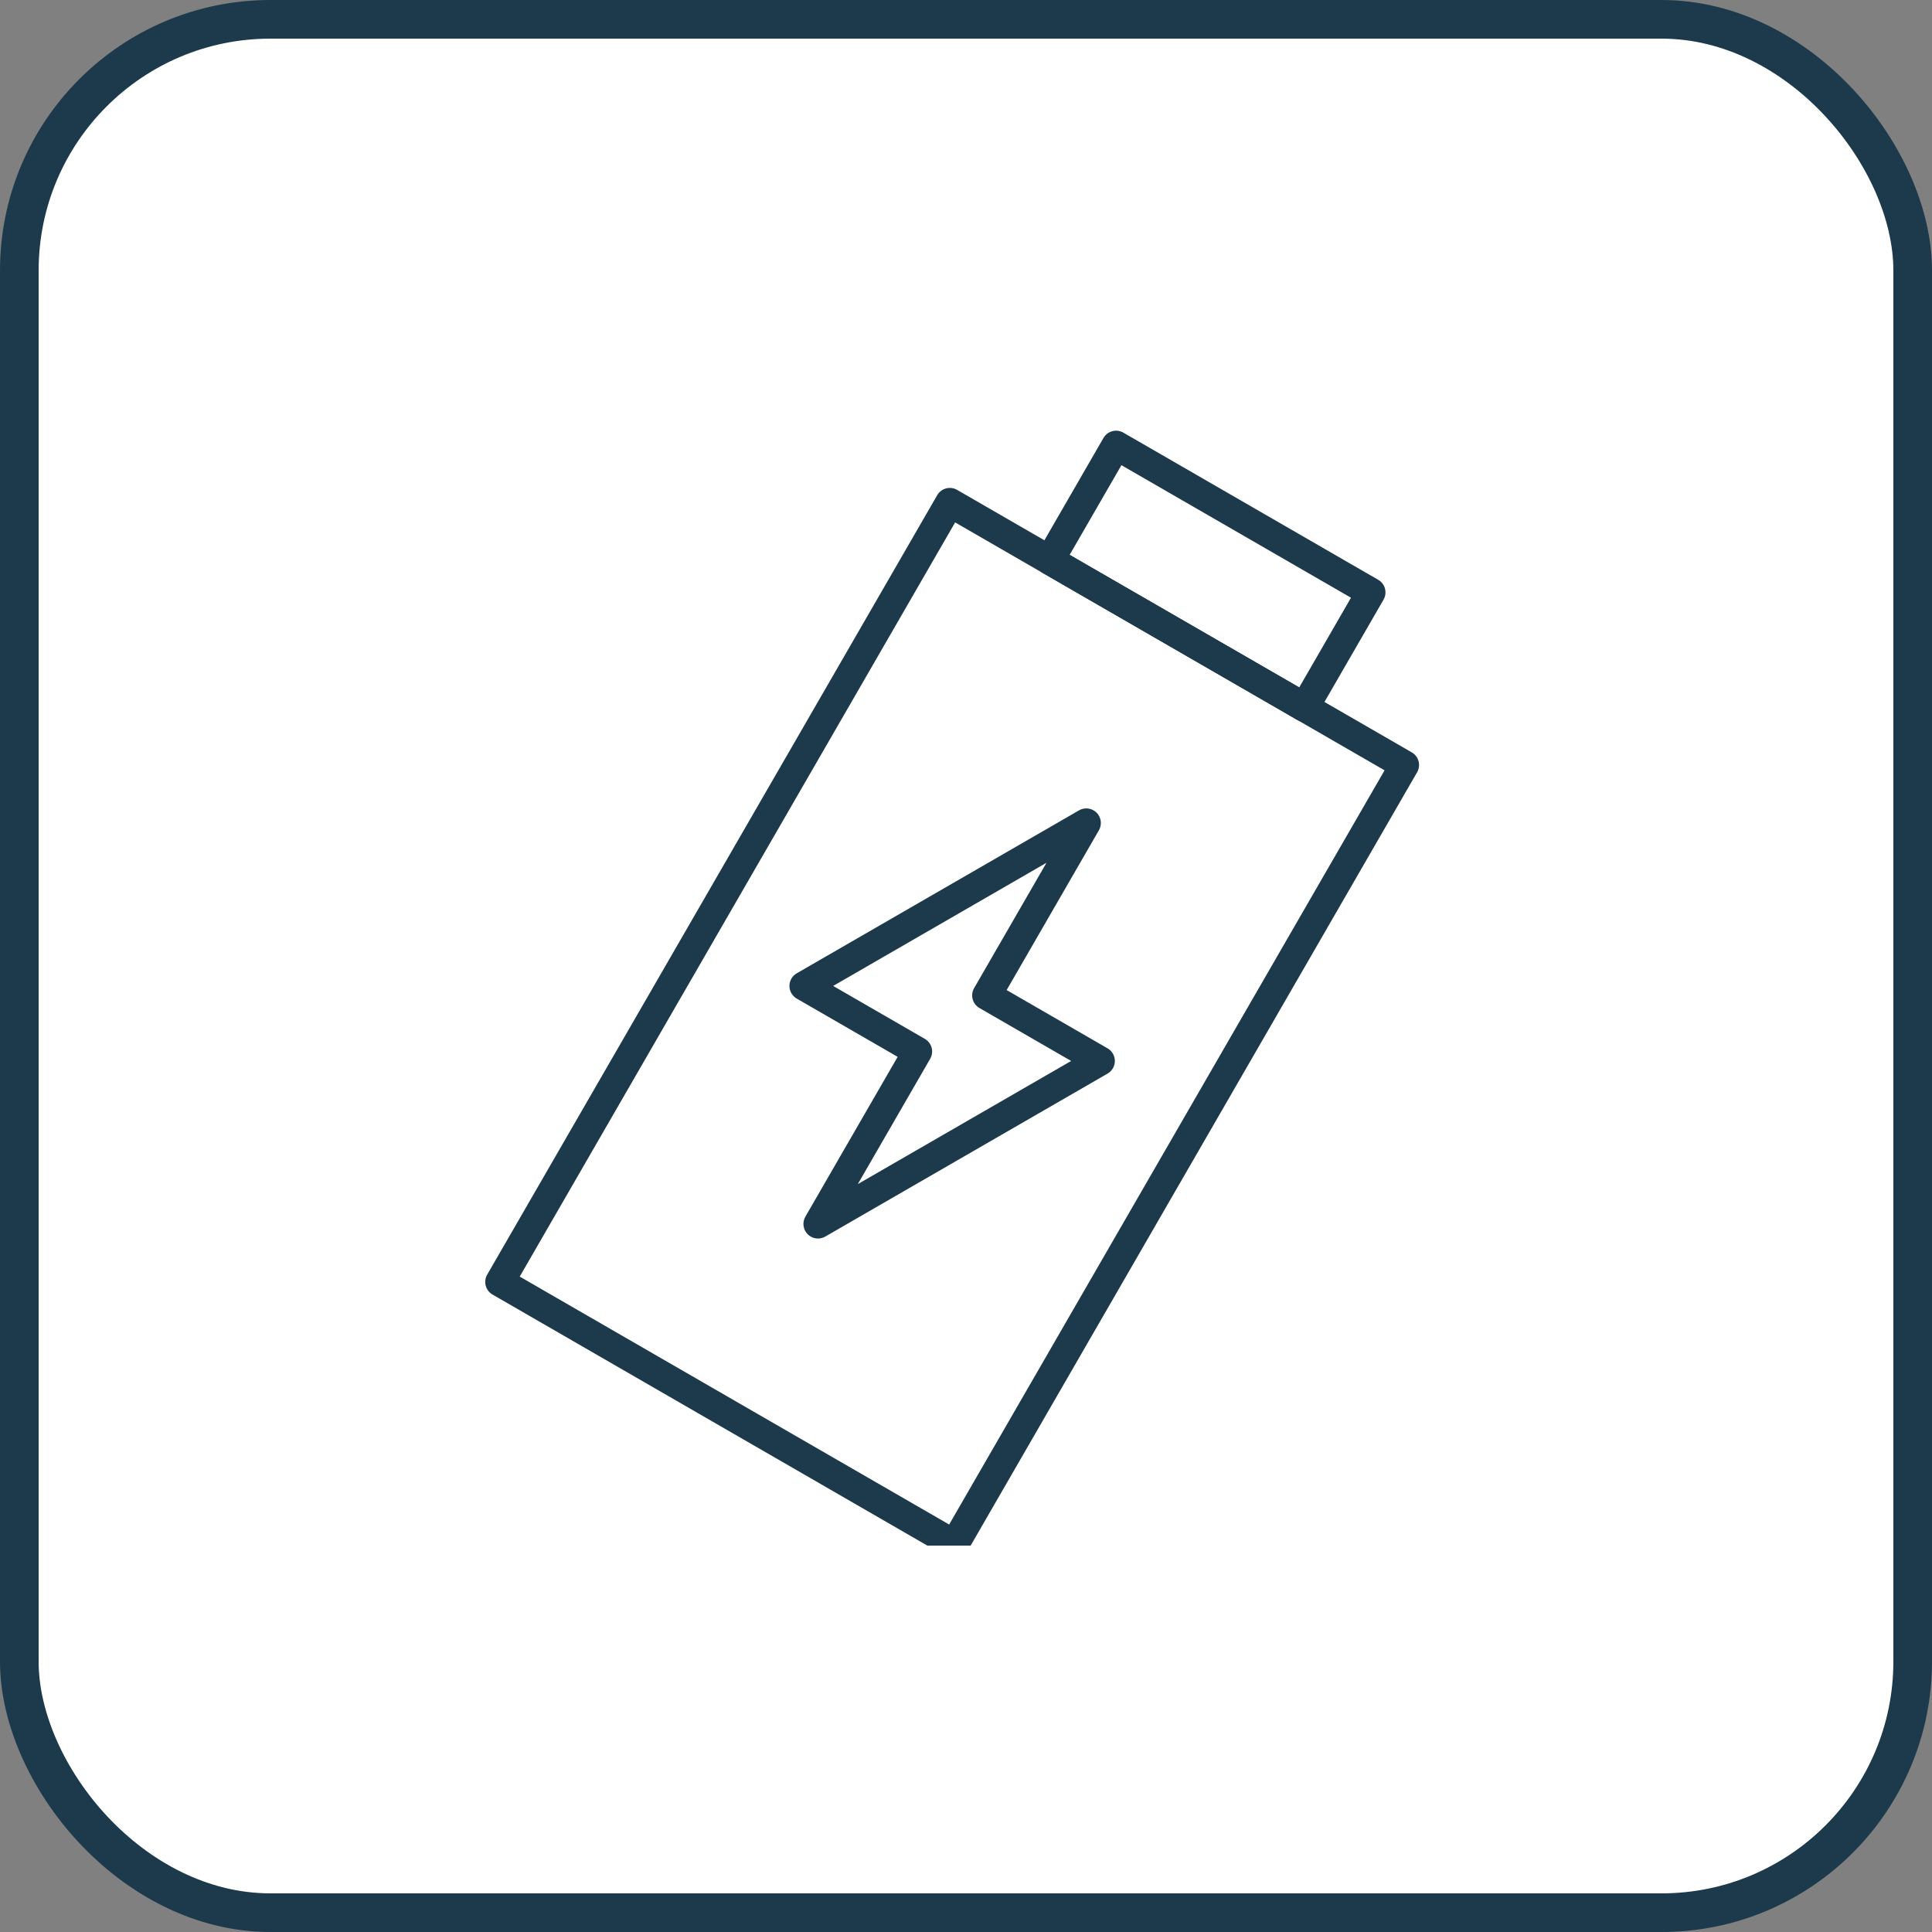
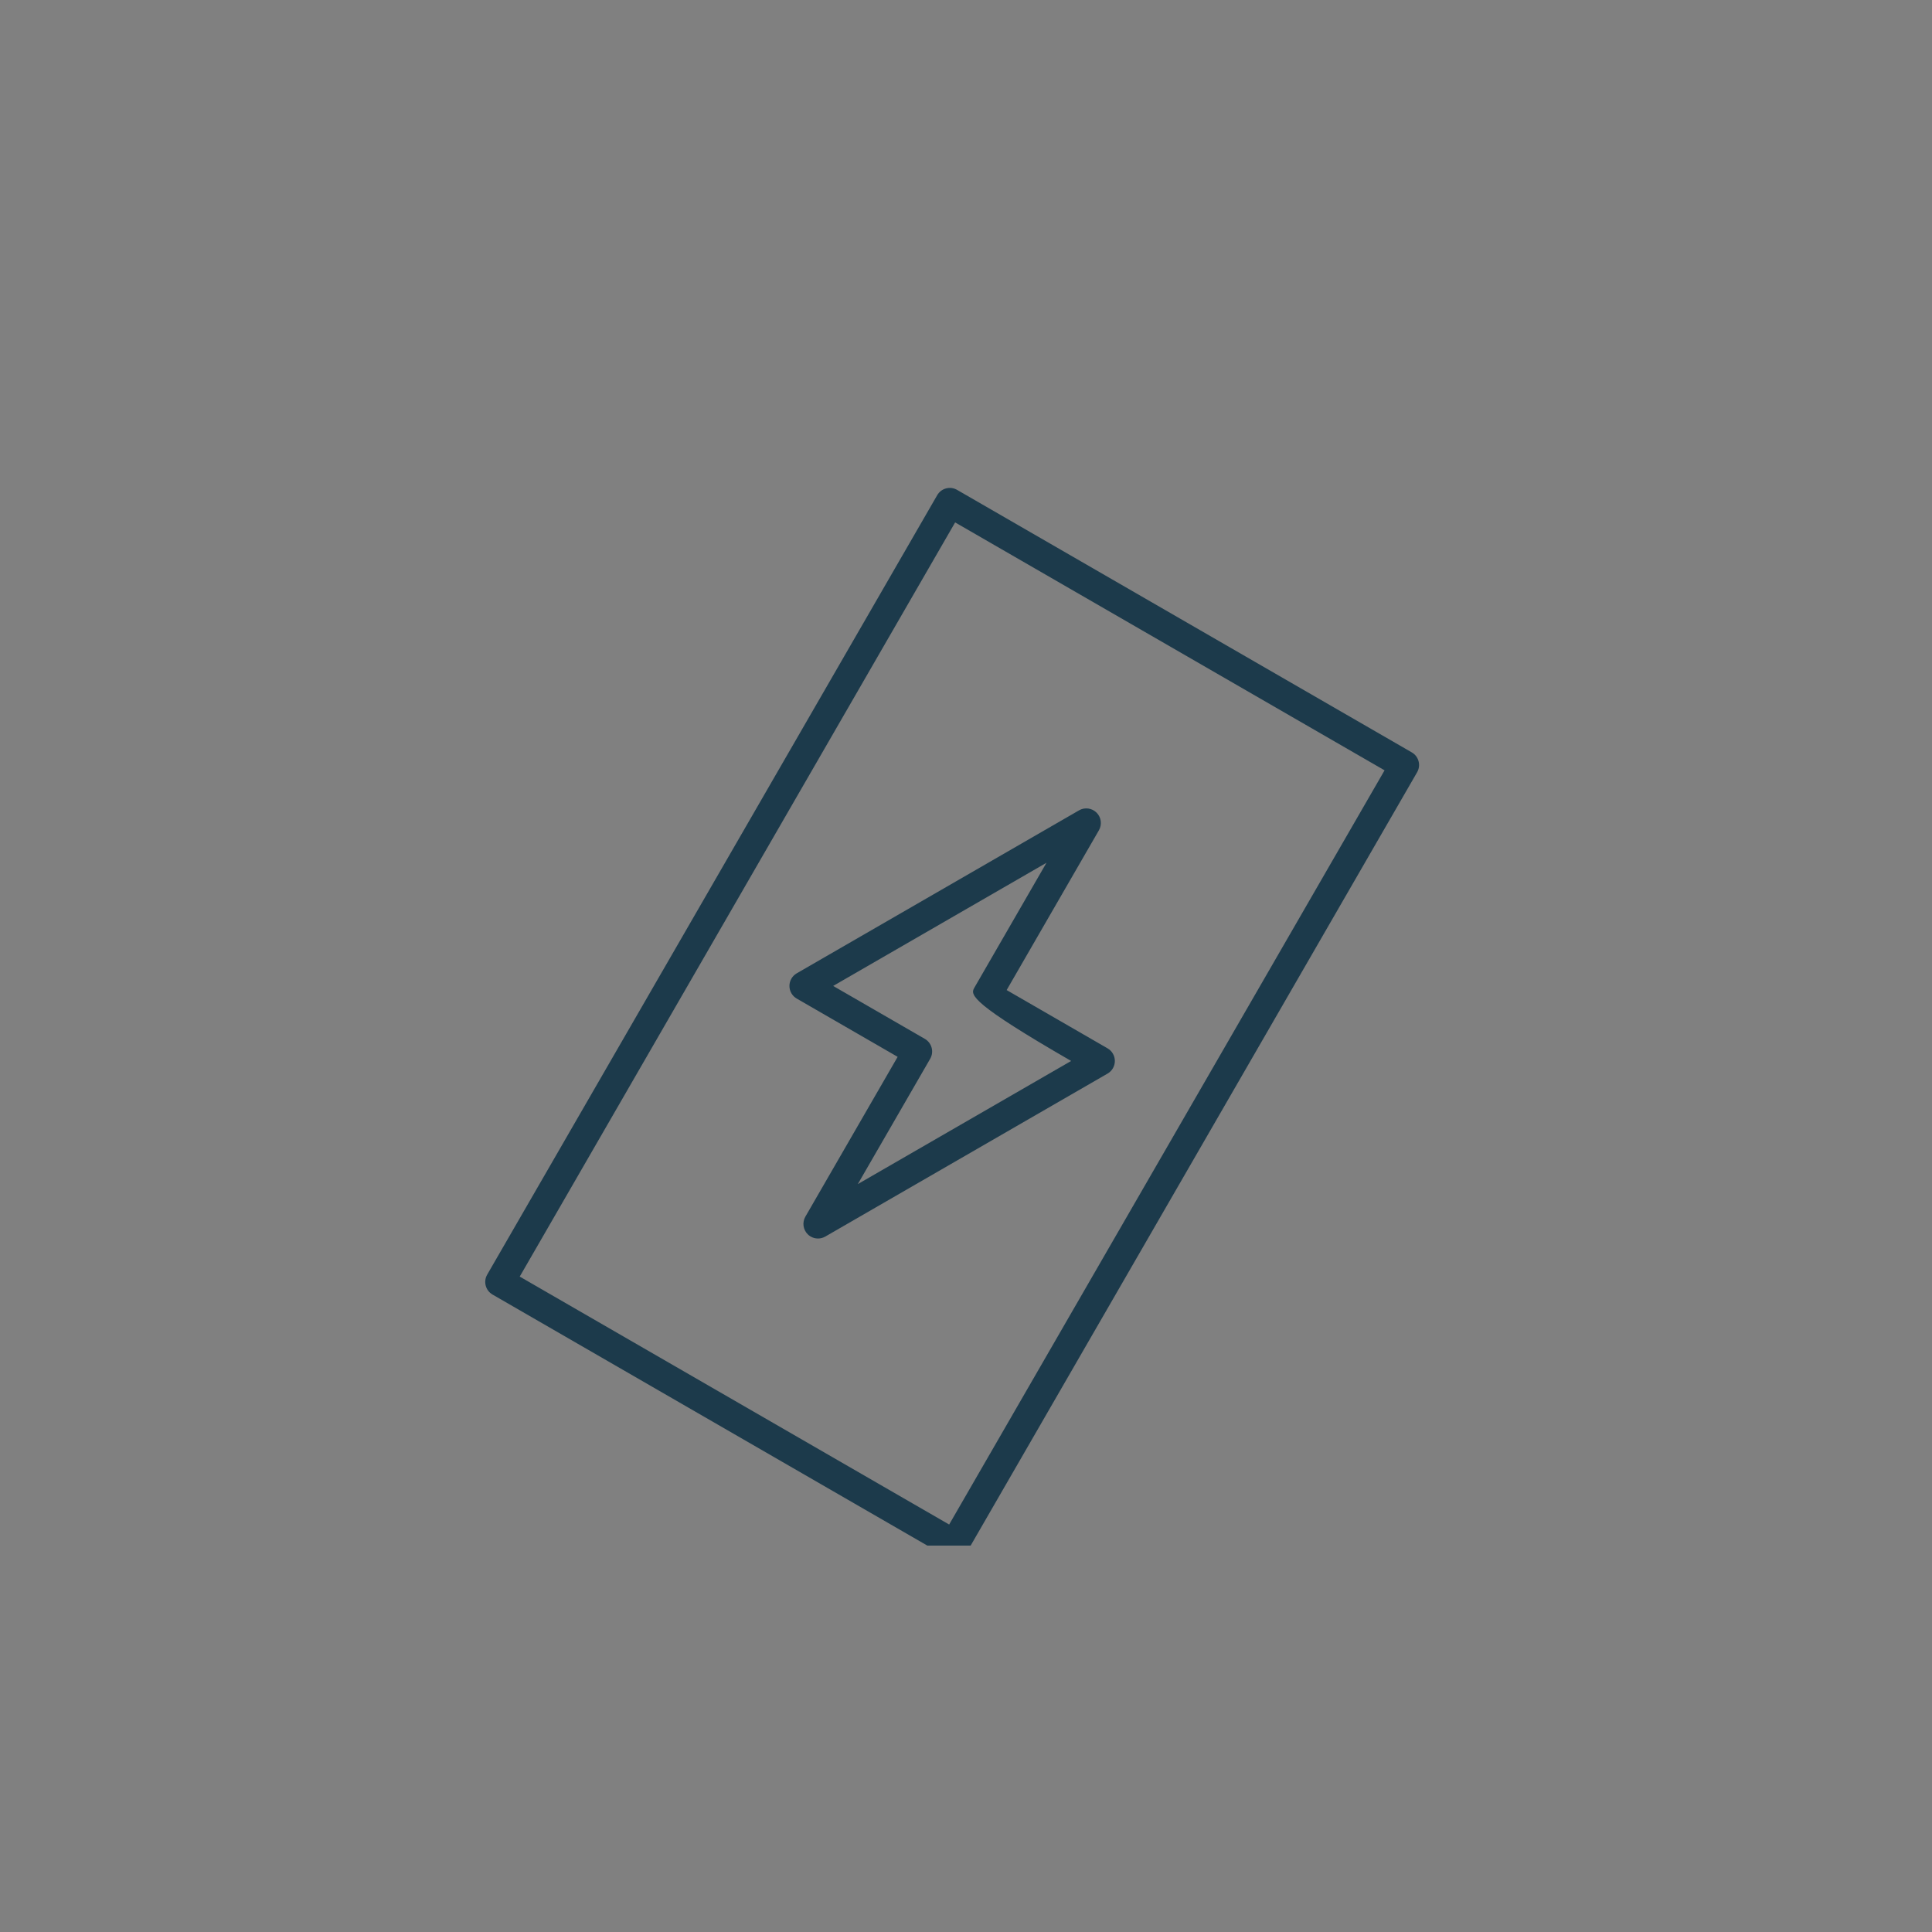
<svg xmlns="http://www.w3.org/2000/svg" width="100" height="100" viewBox="0 0 100 100" fill="none">
  <rect x="0" y="0" width="100" height="100" fill="#808080" stroke="none" />
-   <rect x="1" y="1" width="98" height="98" rx="13" fill="white" stroke="#1C3A4B" stroke-width="2" />
  <g clip-path="url(#clip0_6_187)">
    <path d="M49.026 80.593L25.493 67.006C25.132 66.797 25.009 66.336 25.217 65.975L48.509 25.632C48.717 25.271 49.179 25.147 49.539 25.356L73.073 38.943C73.434 39.151 73.558 39.612 73.349 39.973L50.057 80.317C49.849 80.677 49.387 80.801 49.026 80.593ZM26.901 66.076L49.128 78.909L71.665 39.872L49.438 27.04L26.901 66.076Z" fill="#1C3A4B" />
-     <path d="M67.147 37.264L53.957 29.649C53.596 29.44 53.473 28.979 53.681 28.618L57.115 22.67C57.324 22.309 57.785 22.185 58.146 22.394L71.335 30.009C71.696 30.217 71.82 30.678 71.611 31.039L68.177 36.987C67.969 37.348 67.507 37.472 67.147 37.264ZM55.365 28.719L67.248 35.58L69.927 30.938L58.045 24.078L55.365 28.719Z" fill="#1C3A4B" />
-     <path d="M41.962 64.004C41.906 63.972 41.853 63.932 41.806 63.884C41.565 63.643 41.516 63.269 41.686 62.974L46.462 54.702L41.238 51.686C41.005 51.551 40.861 51.302 40.861 51.032C40.861 50.763 41.005 50.514 41.238 50.379L55.849 41.944C56.145 41.773 56.518 41.822 56.76 42.064C57.001 42.305 57.05 42.678 56.88 42.974L52.104 51.246L57.327 54.262C57.561 54.397 57.705 54.646 57.705 54.915C57.705 55.185 57.561 55.434 57.327 55.569L42.717 64.004C42.479 64.141 42.192 64.137 41.962 64.004ZM43.124 51.032L47.87 53.772C48.23 53.98 48.354 54.441 48.146 54.802L44.4 61.289L55.442 54.915L50.696 52.175C50.335 51.967 50.212 51.506 50.42 51.145L54.166 44.657L43.124 51.032Z" fill="#1C3A4B" />
+     <path d="M41.962 64.004C41.906 63.972 41.853 63.932 41.806 63.884C41.565 63.643 41.516 63.269 41.686 62.974L46.462 54.702L41.238 51.686C41.005 51.551 40.861 51.302 40.861 51.032C40.861 50.763 41.005 50.514 41.238 50.379L55.849 41.944C56.145 41.773 56.518 41.822 56.76 42.064C57.001 42.305 57.05 42.678 56.88 42.974L52.104 51.246L57.327 54.262C57.561 54.397 57.705 54.646 57.705 54.915C57.705 55.185 57.561 55.434 57.327 55.569L42.717 64.004C42.479 64.141 42.192 64.137 41.962 64.004ZM43.124 51.032L47.87 53.772C48.23 53.98 48.354 54.441 48.146 54.802L44.4 61.289L55.442 54.915C50.335 51.967 50.212 51.506 50.42 51.145L54.166 44.657L43.124 51.032Z" fill="#1C3A4B" />
  </g>
  <defs>
    <clipPath id="clip0_6_187">
      <rect width="60" height="60" fill="white" transform="translate(21 20)" />
    </clipPath>
  </defs>
</svg>